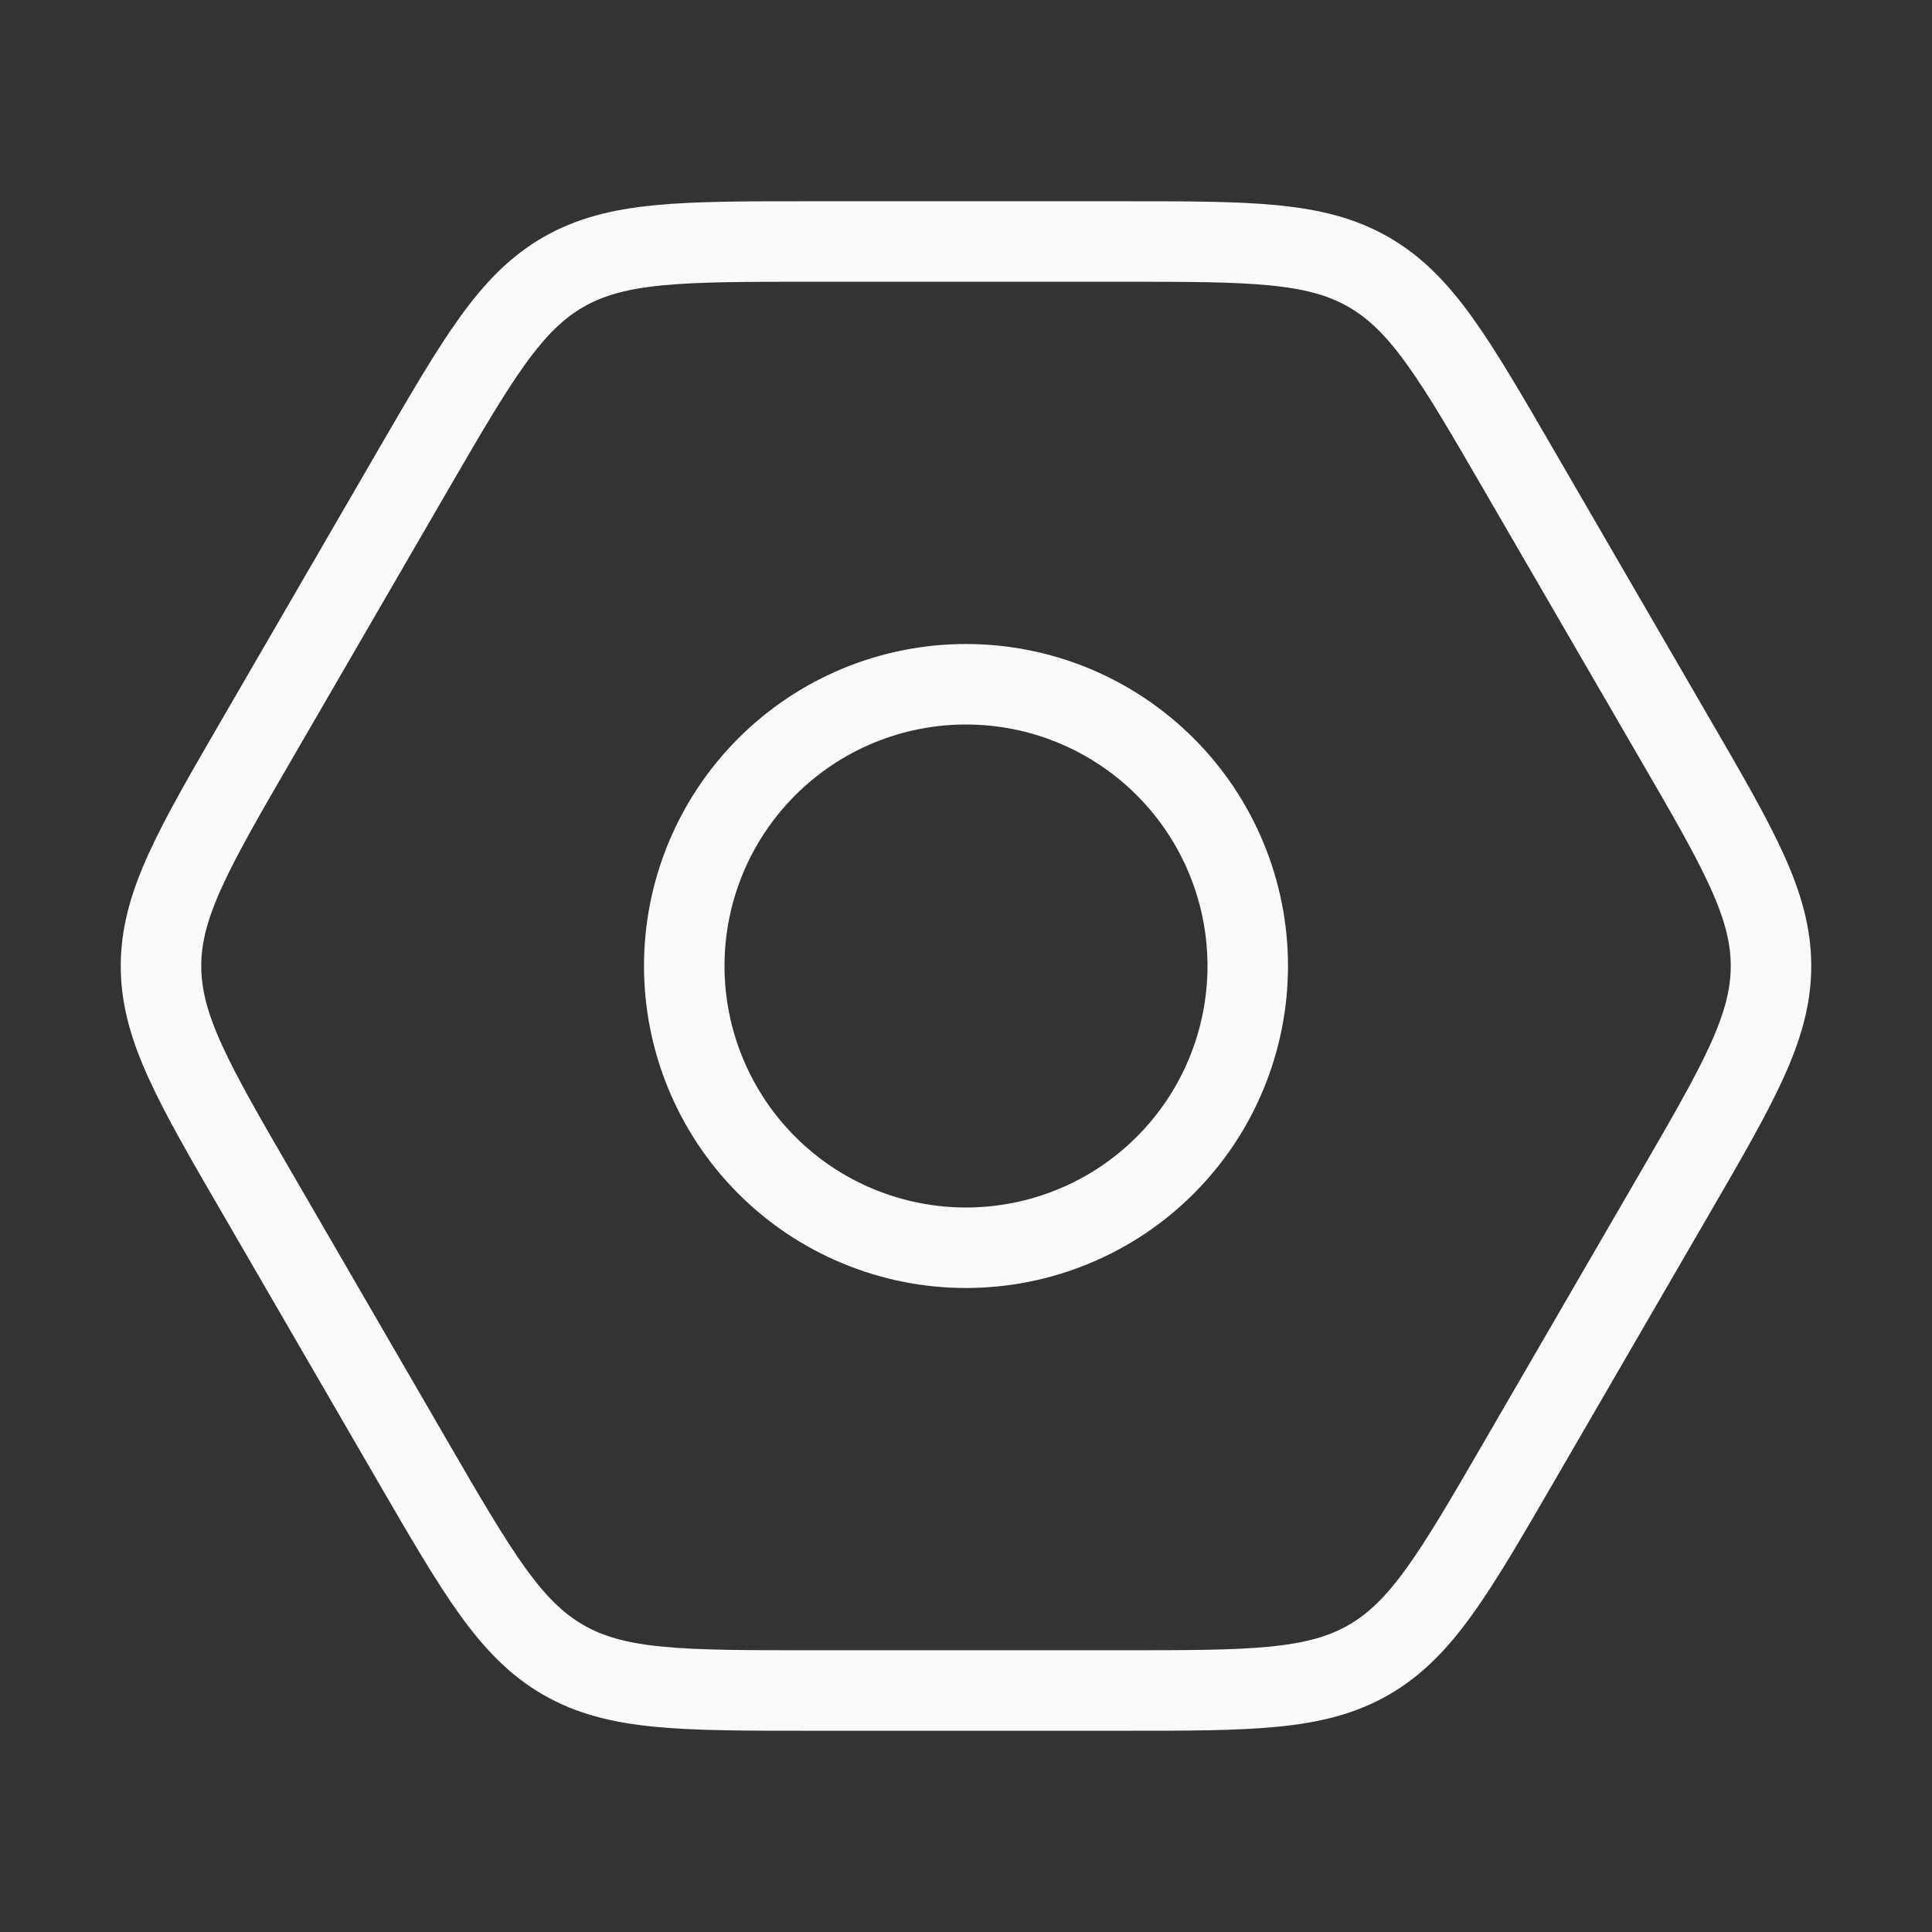
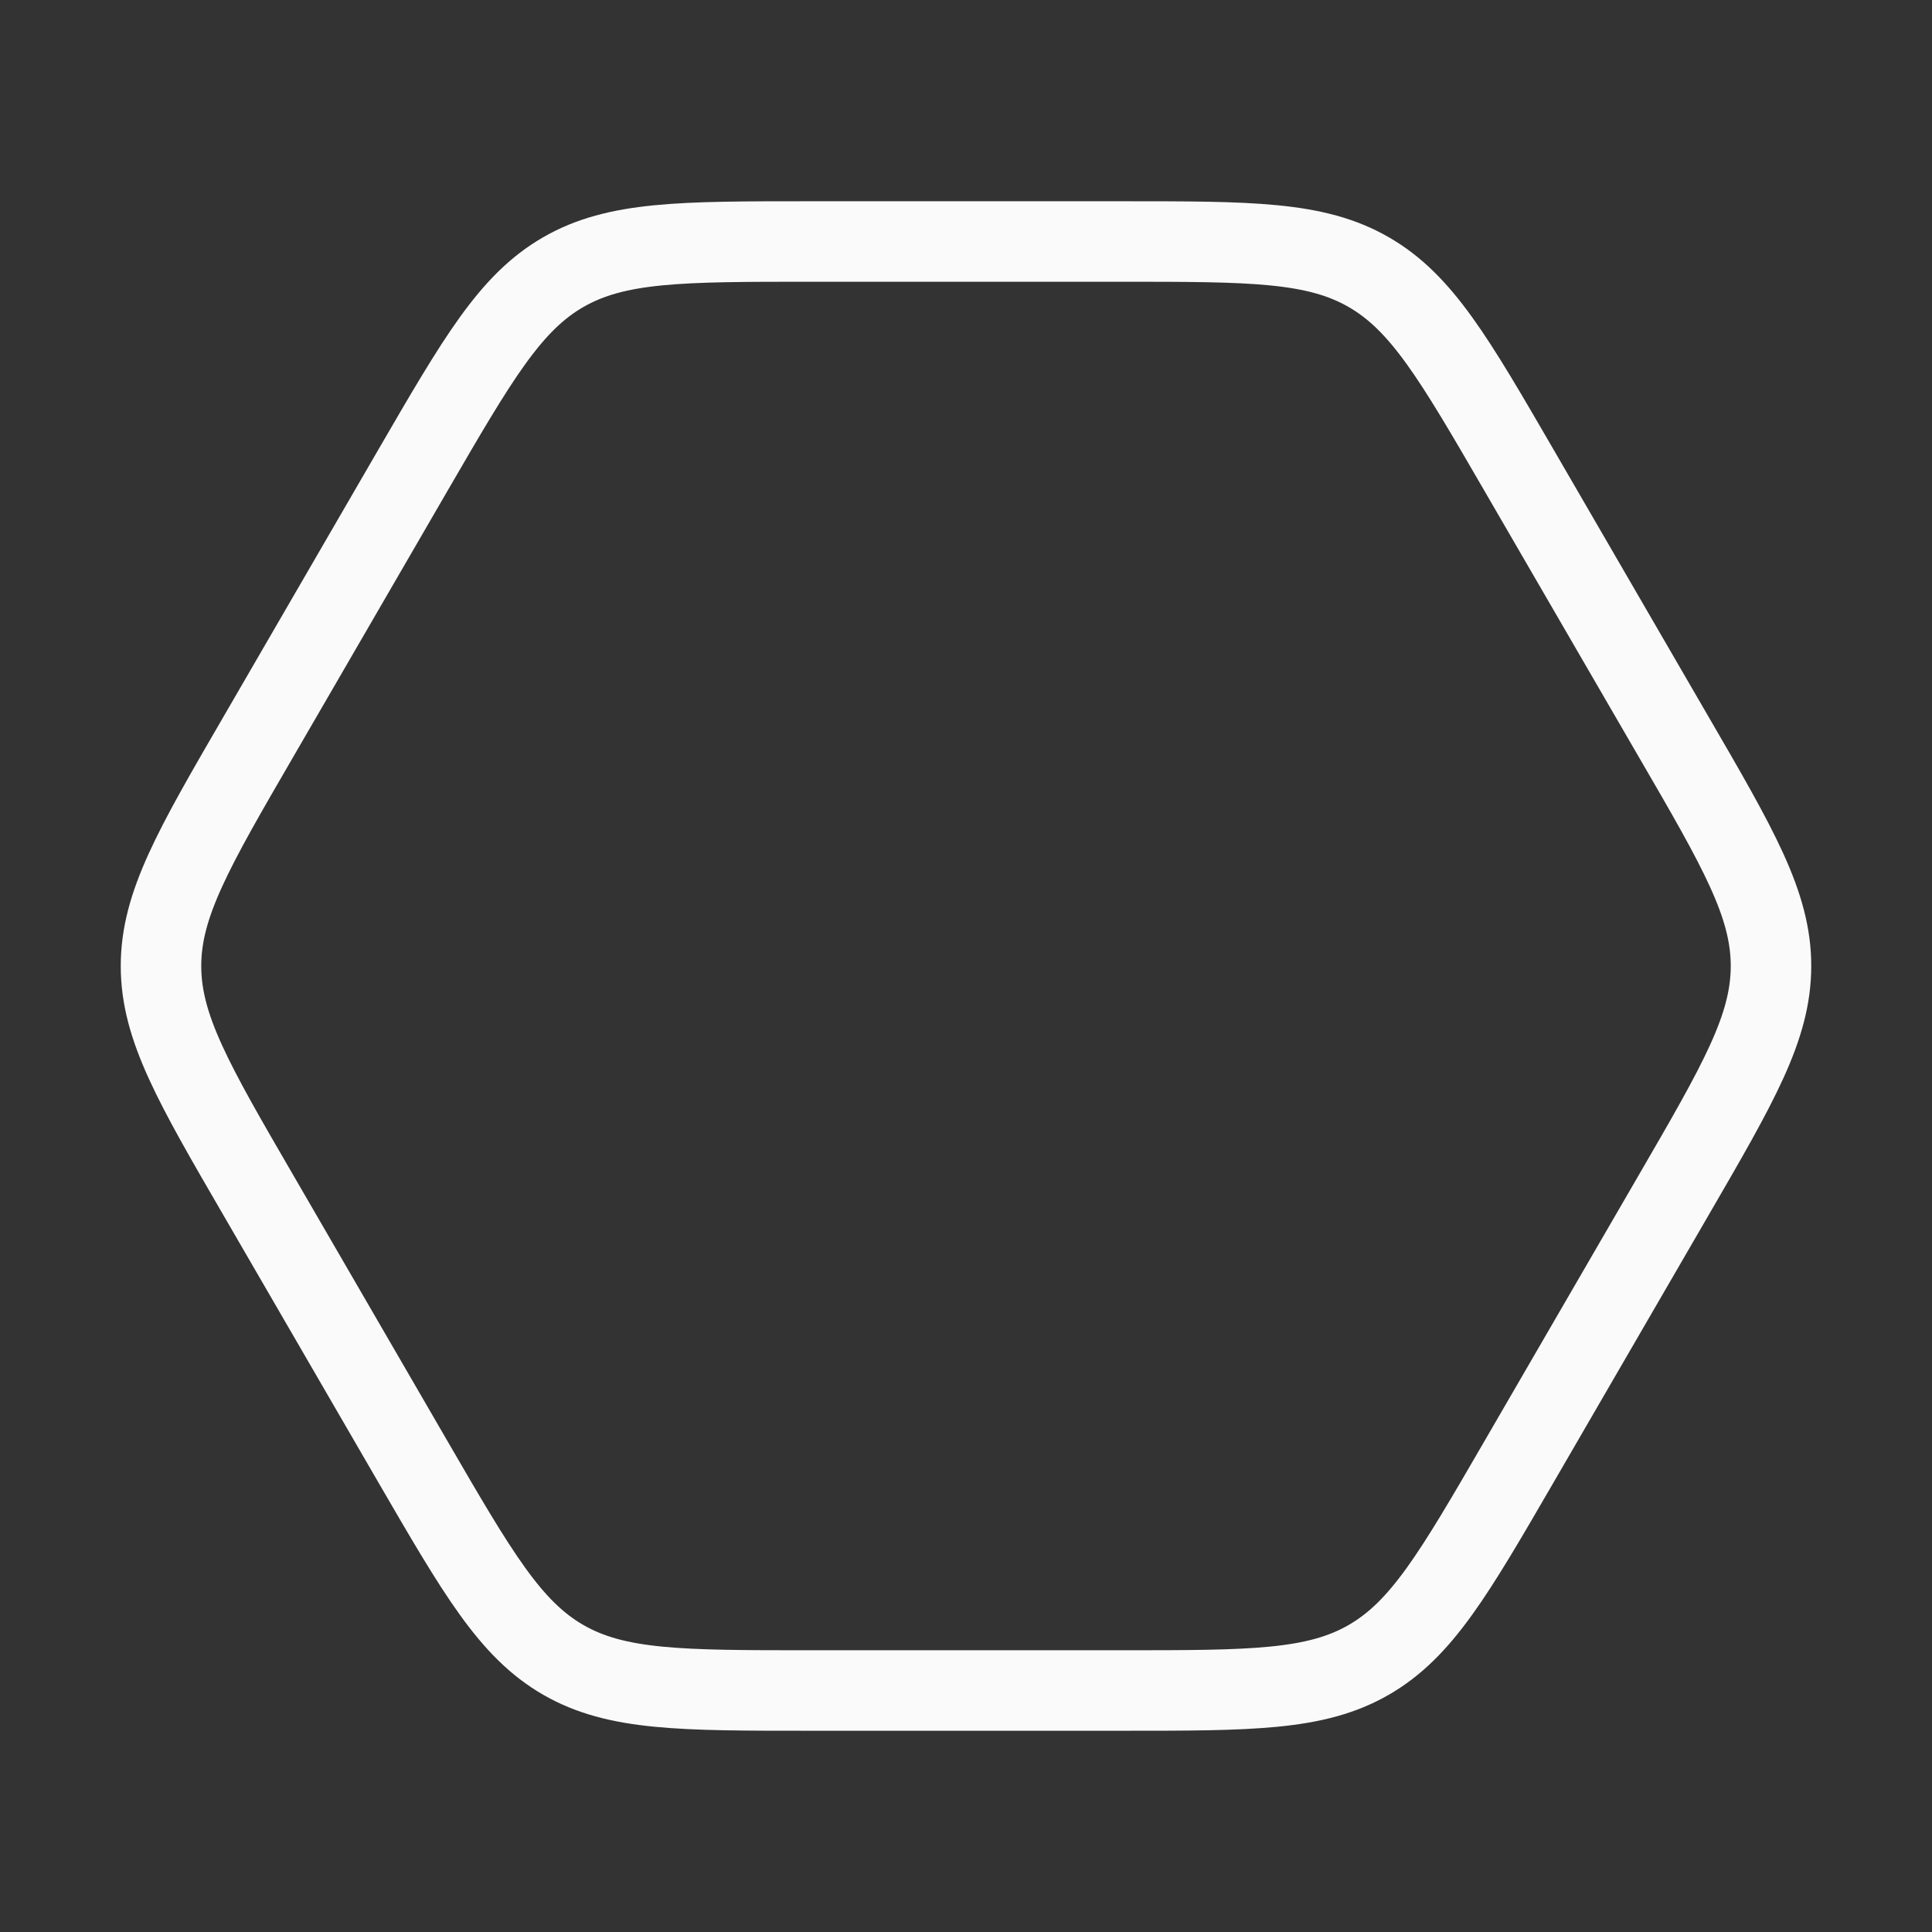
<svg xmlns="http://www.w3.org/2000/svg" width="36" height="36" viewBox="0 0 36 36" fill="none">
  <rect x="0" y="0" width="36" height="36" fill="#333333" stroke="none" />
-   <path d="M23.25 18C23.25 18.689 23.114 19.372 22.85 20.009C22.587 20.646 22.2 21.225 21.712 21.712C21.225 22.2 20.646 22.587 20.009 22.85C19.372 23.114 18.689 23.25 18 23.25C17.311 23.25 16.628 23.114 15.991 22.85C15.354 22.587 14.775 22.2 14.288 21.712C13.8 21.225 13.414 20.646 13.15 20.009C12.886 19.372 12.75 18.689 12.75 18C12.75 16.608 13.303 15.272 14.288 14.288C15.272 13.303 16.608 12.75 18 12.75C19.392 12.75 20.728 13.303 21.712 14.288C22.697 15.272 23.25 16.608 23.25 18Z" stroke="#FAFAFA" stroke-width="1.5" stroke-linecap="round" stroke-linejoin="round" />
  <path d="M31.185 13.728C32.397 15.813 33 16.855 33 18C33 19.145 32.395 20.187 31.185 22.272L28.3 27.246C27.096 29.322 26.493 30.36 25.503 30.93C24.513 31.5 23.31 31.5 20.905 31.5H15.095C12.69 31.5 11.487 31.5 10.497 30.93C9.507 30.36 8.904 29.322 7.699 27.246L4.815 22.272C3.604 20.187 3 19.145 3 18C3 16.855 3.604 15.813 4.815 13.728L7.699 8.754C8.904 6.678 9.507 5.64 10.497 5.07C11.487 4.5 12.69 4.5 15.095 4.5H20.905C23.31 4.5 24.513 4.5 25.503 5.07C26.493 5.64 27.096 6.678 28.3 8.754L31.185 13.728Z" stroke="#FAFAFA" stroke-width="1.5" stroke-linecap="round" stroke-linejoin="round" />
</svg>